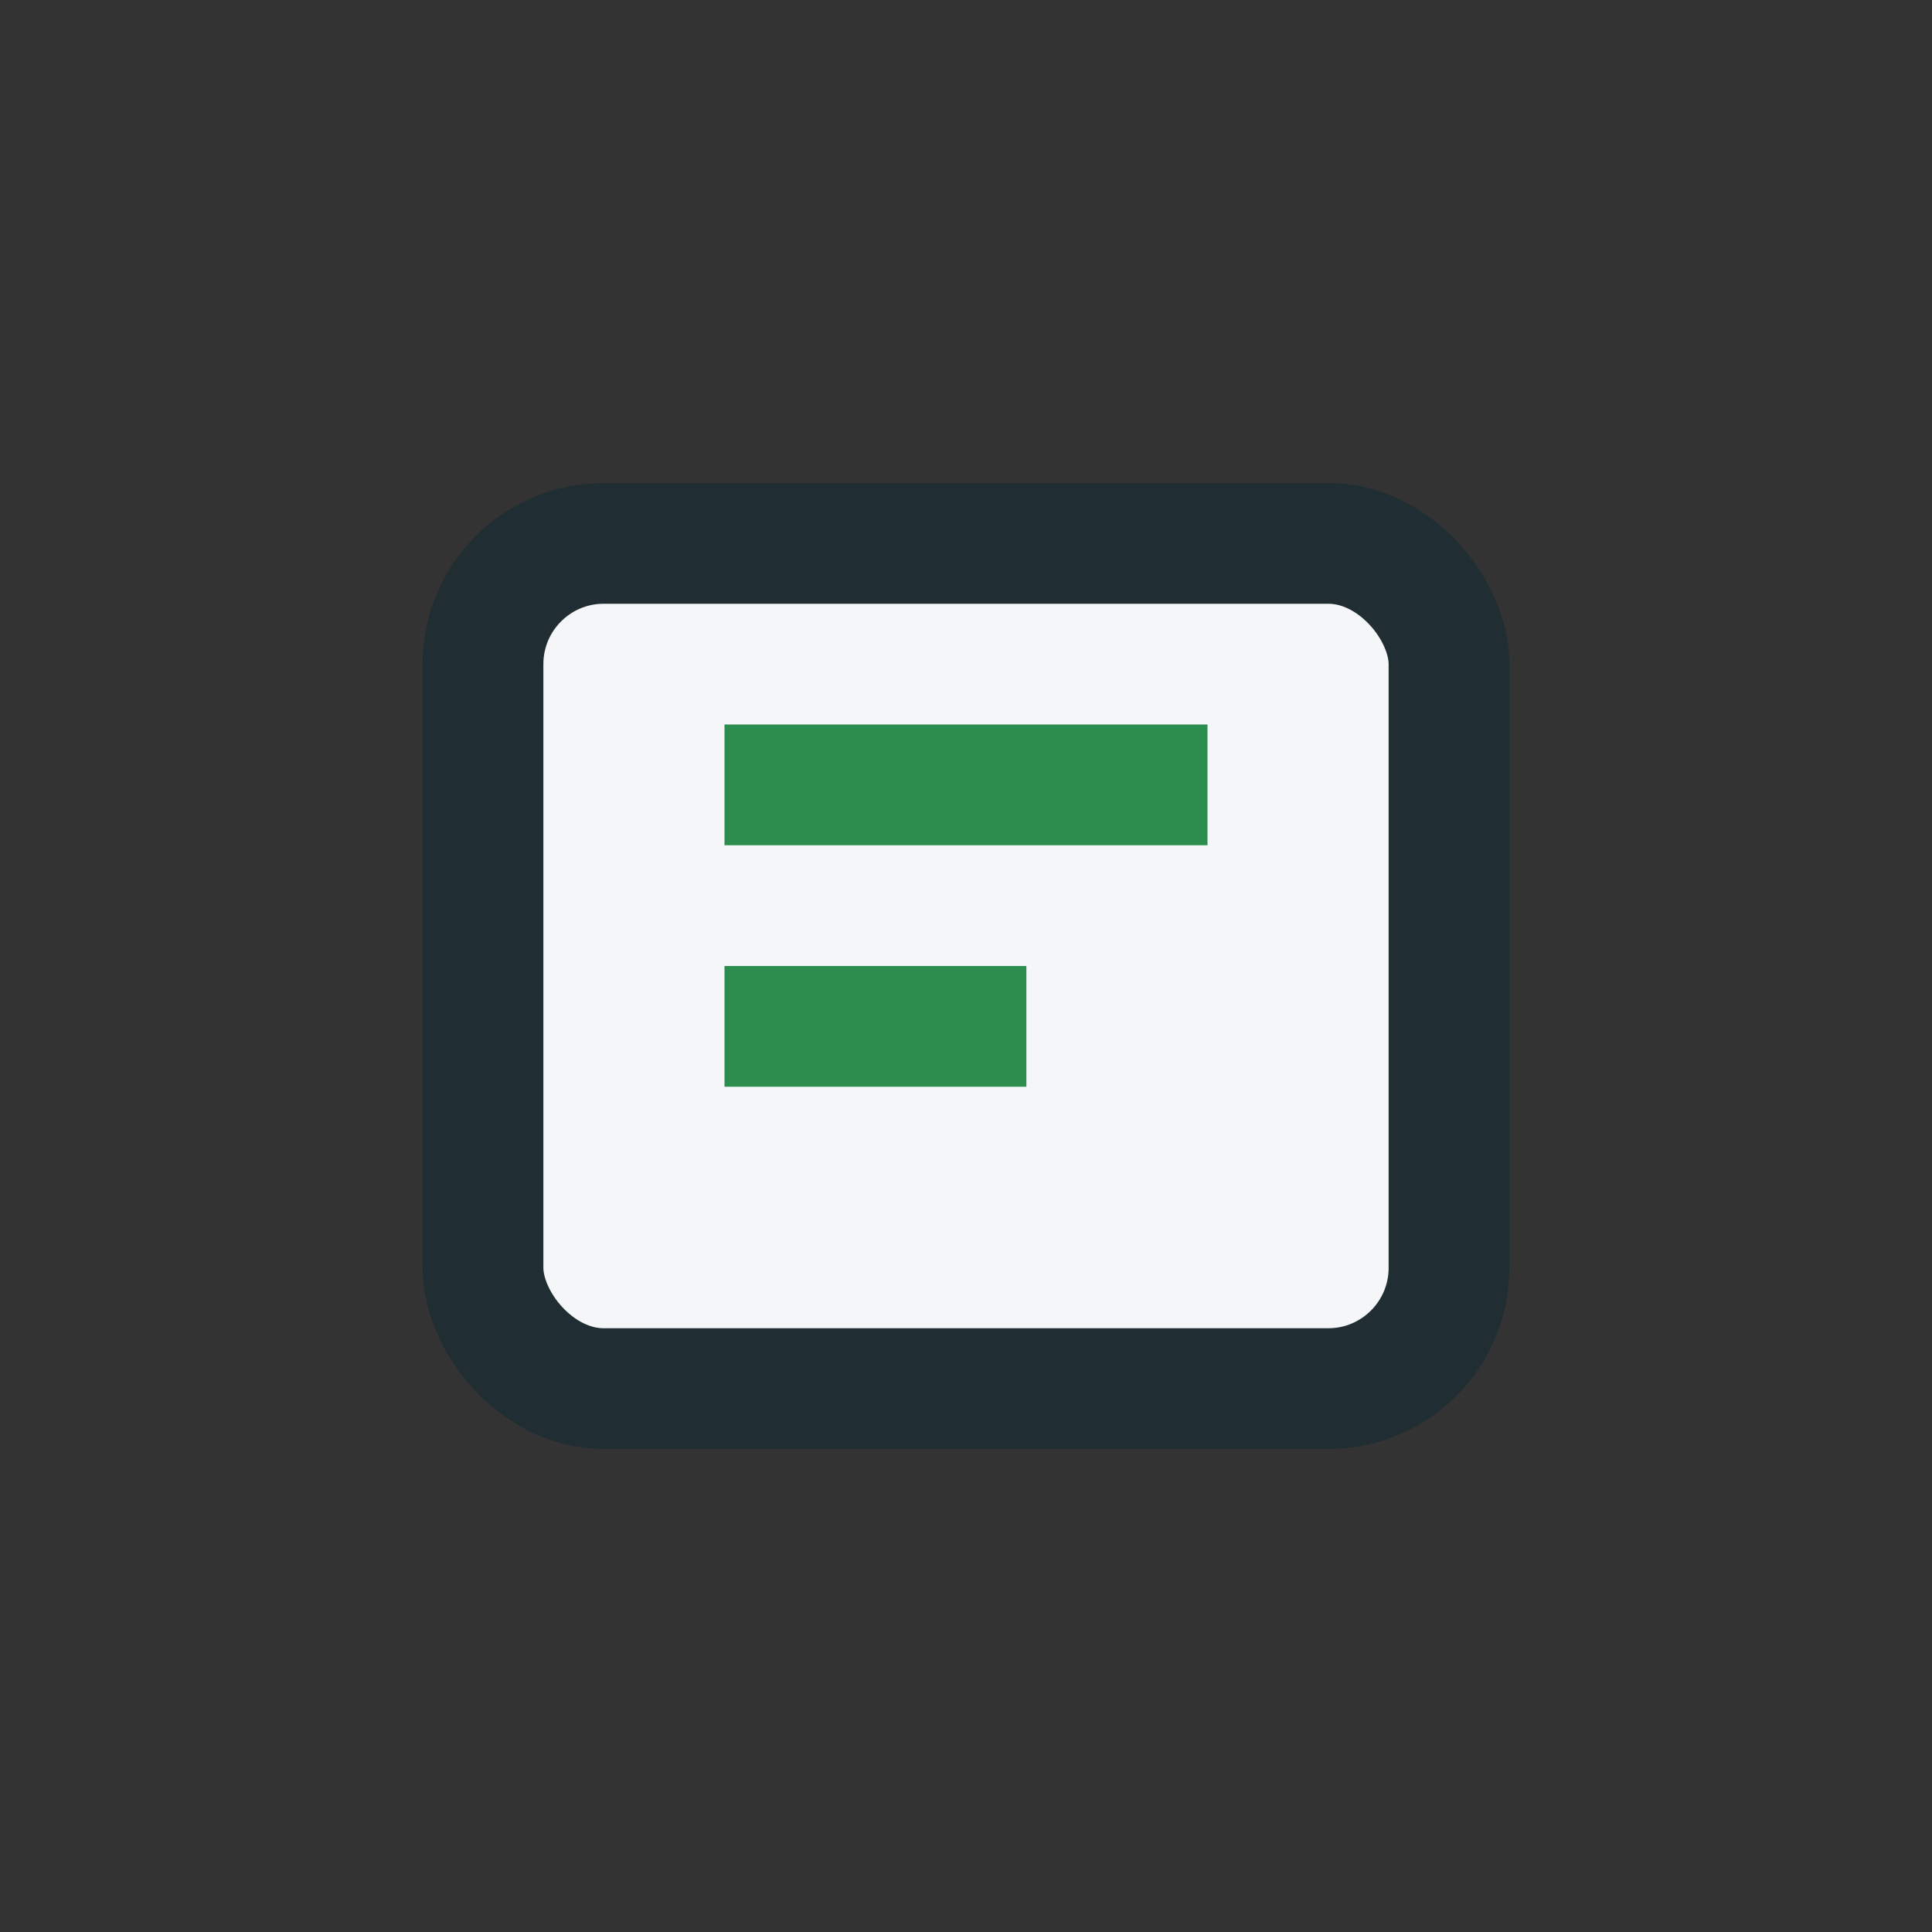
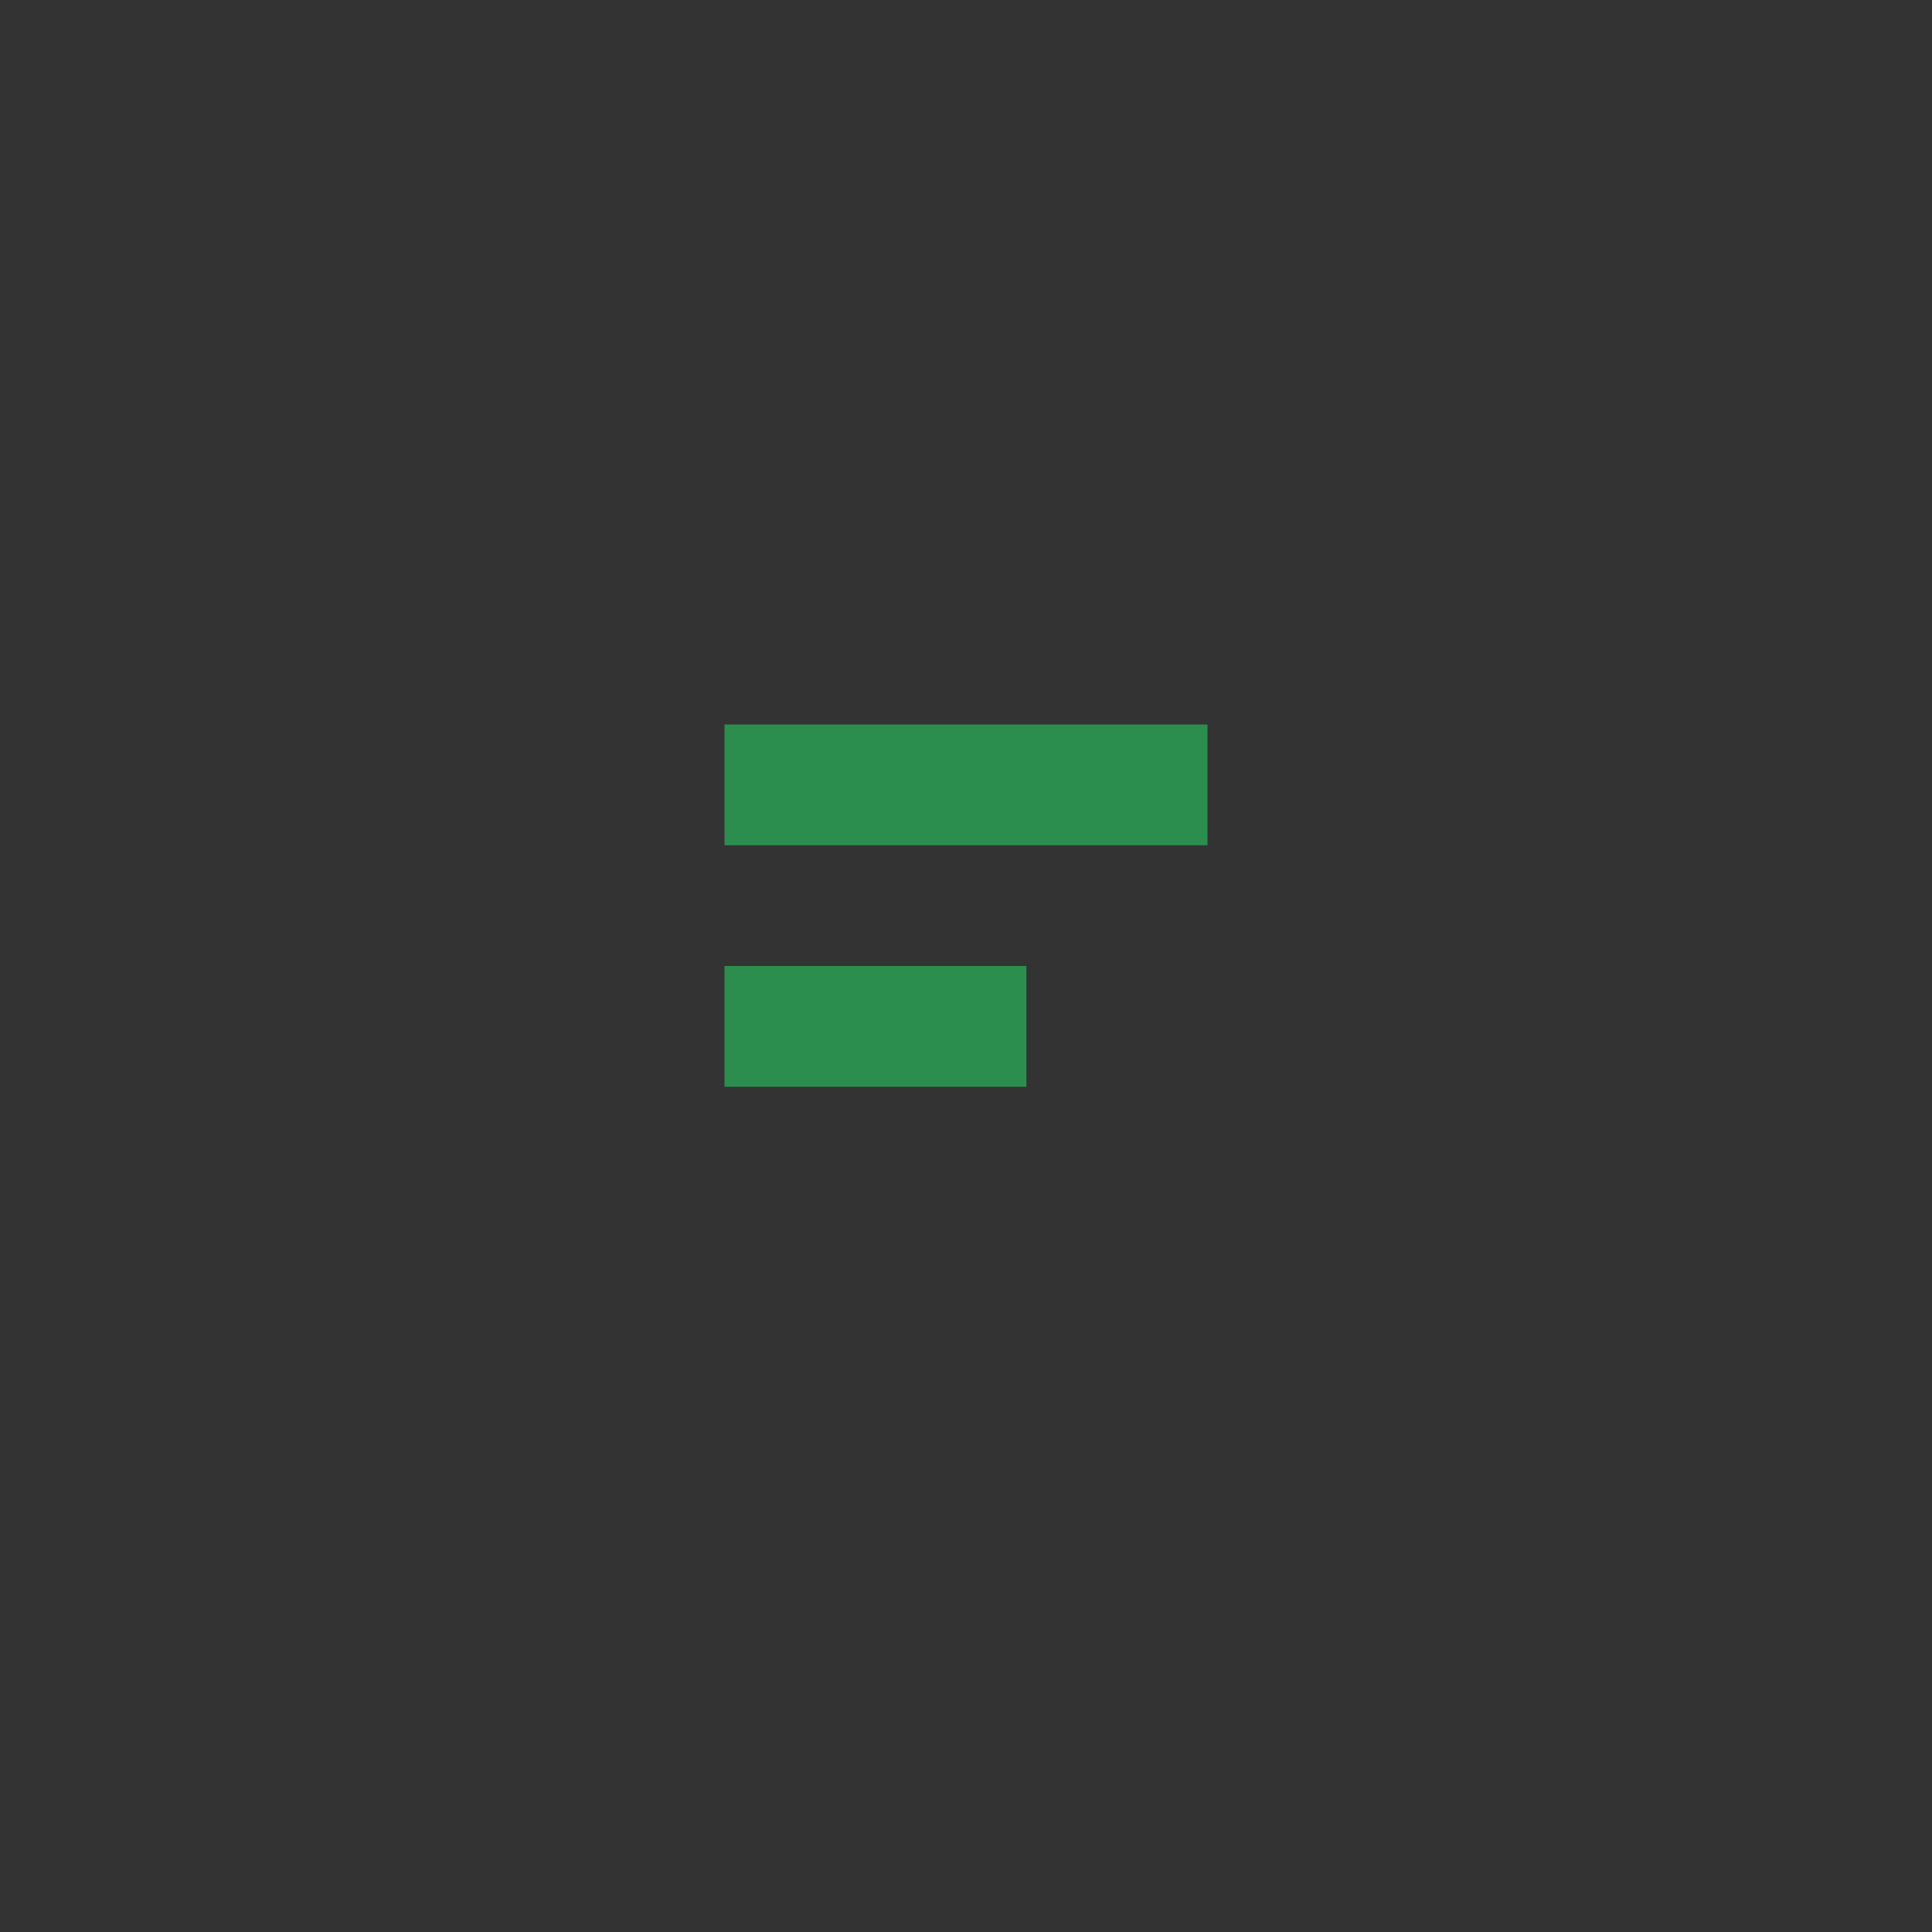
<svg xmlns="http://www.w3.org/2000/svg" width="32" height="32" viewBox="0 0 32 32">
  <rect x="0" y="0" width="32" height="32" fill="#333333" stroke="none" />
-   <rect x="8" y="9" width="16" height="14" rx="2" fill="#F4F6F7" stroke="#202D33" stroke-width="2" />
  <path d="M12 13h8M12 17h5" stroke="#2C8E4E" stroke-width="2" />
</svg>